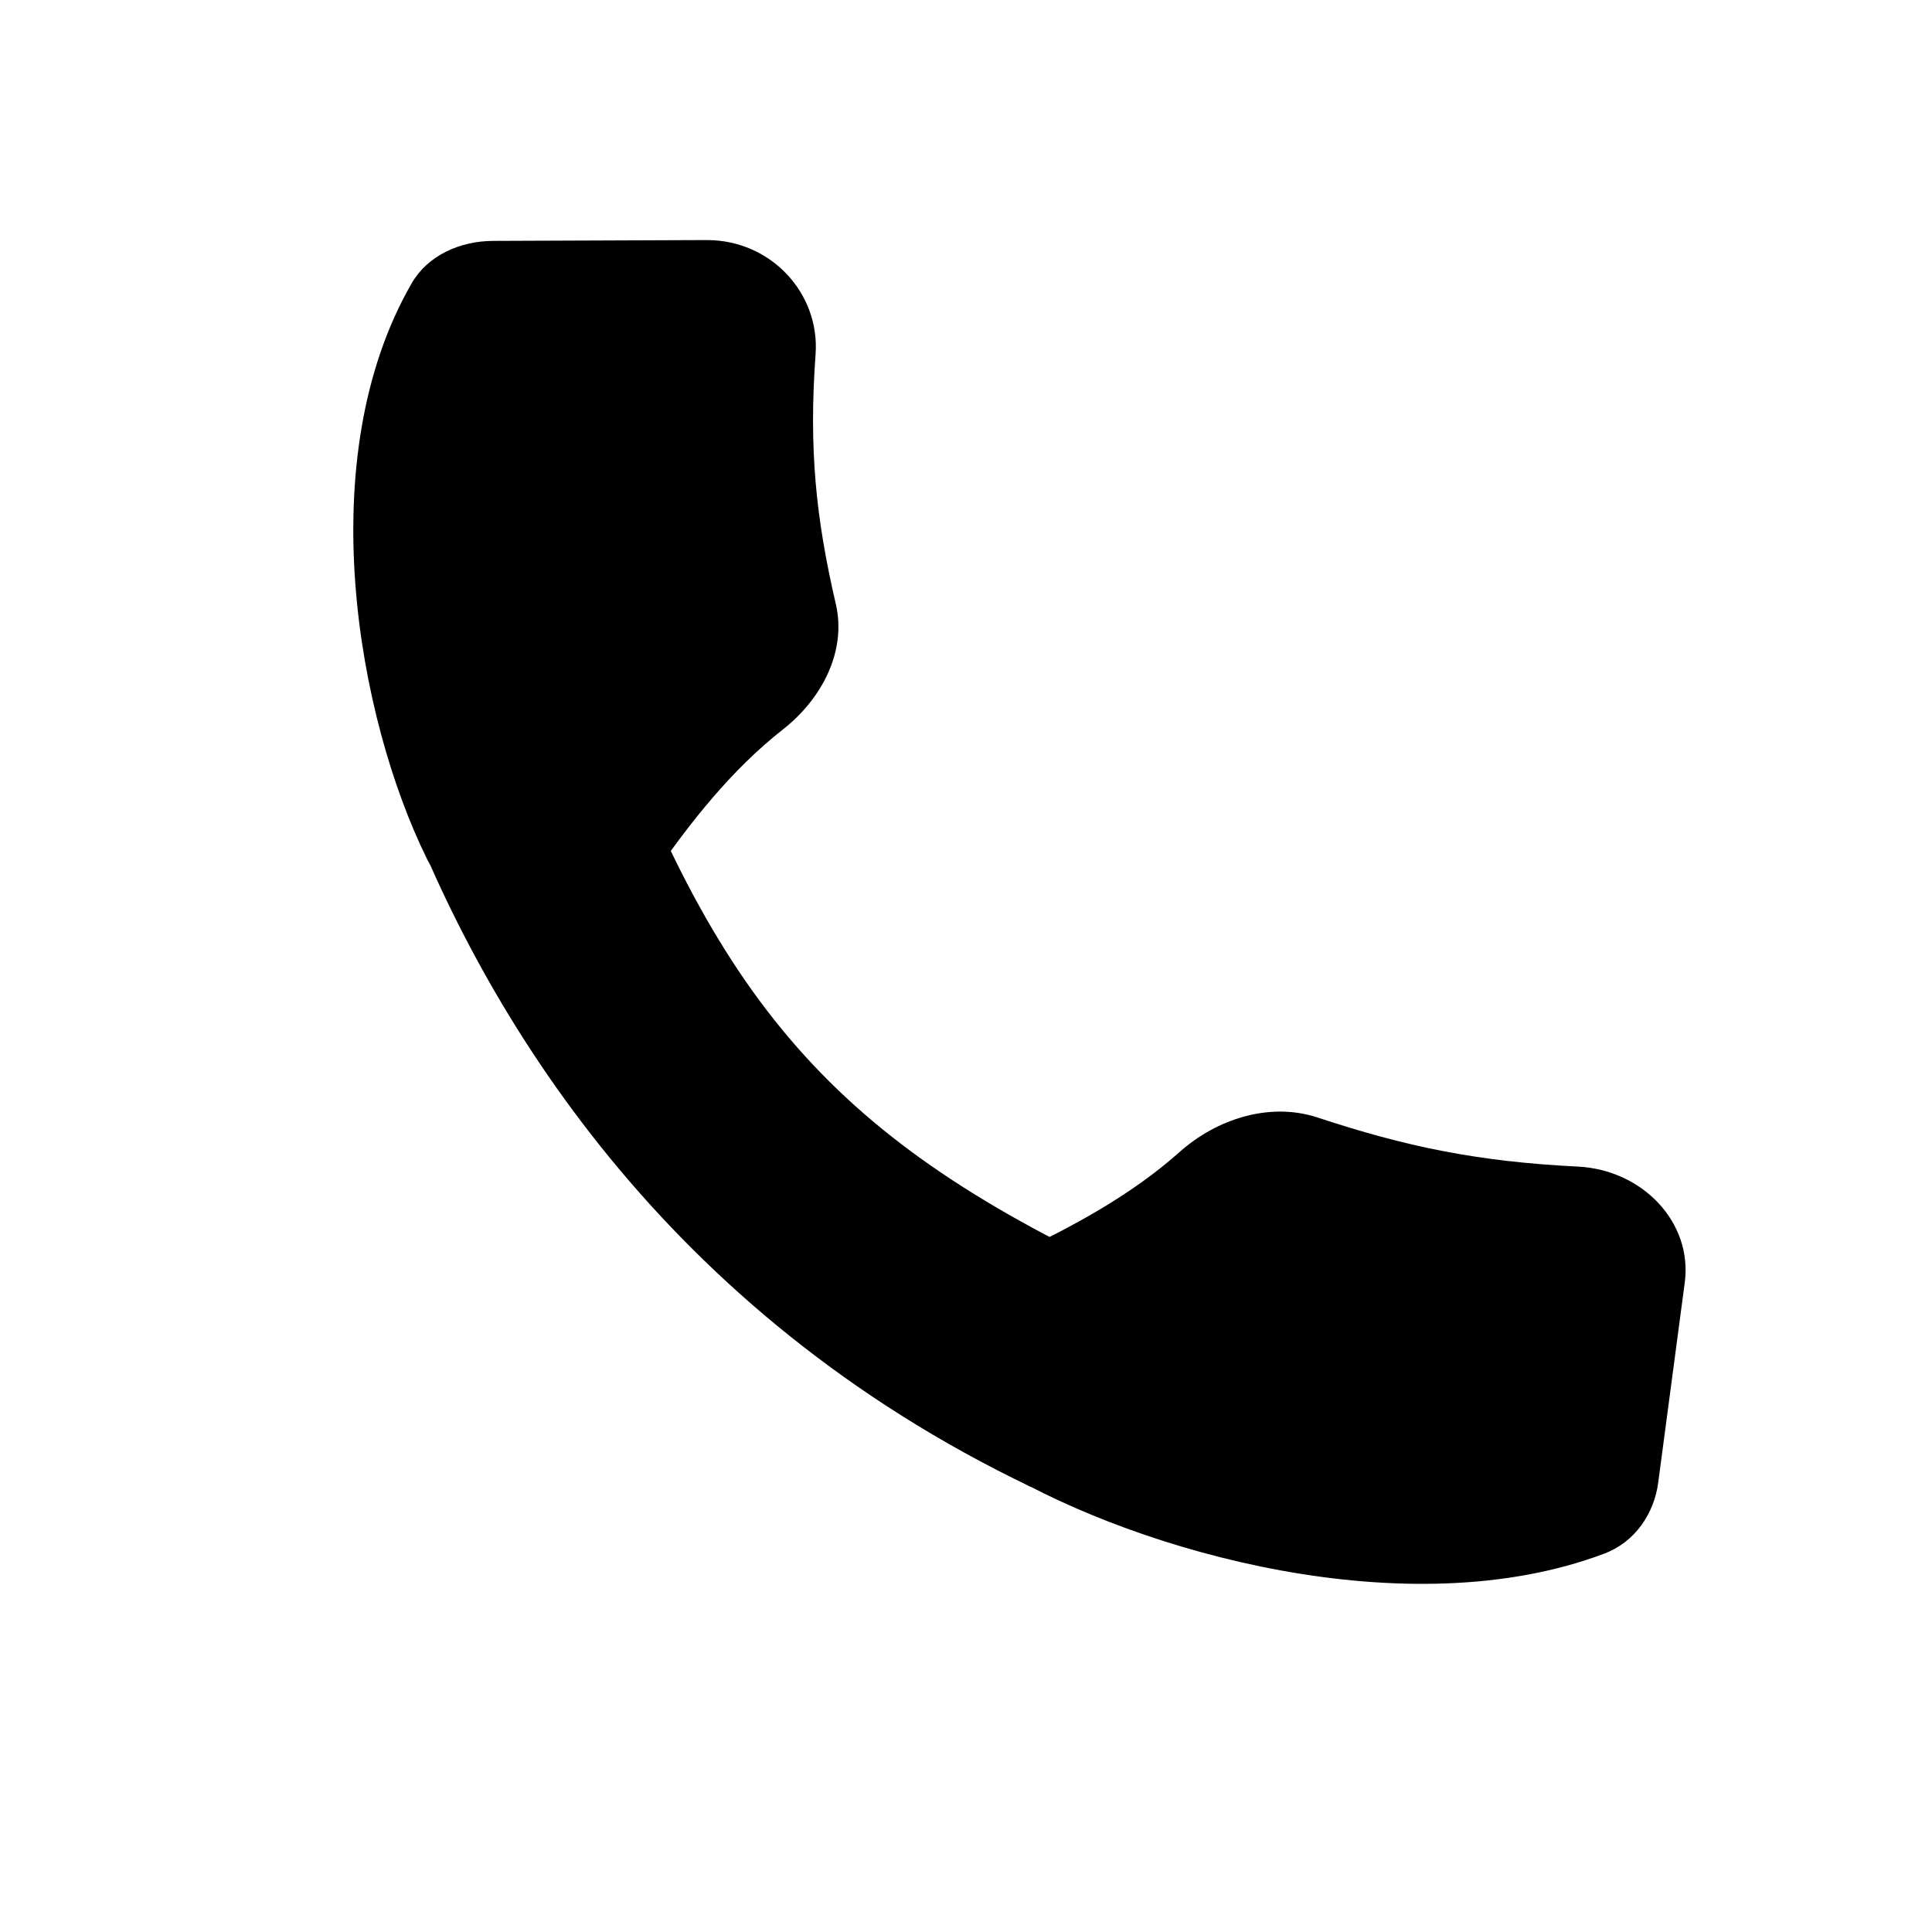
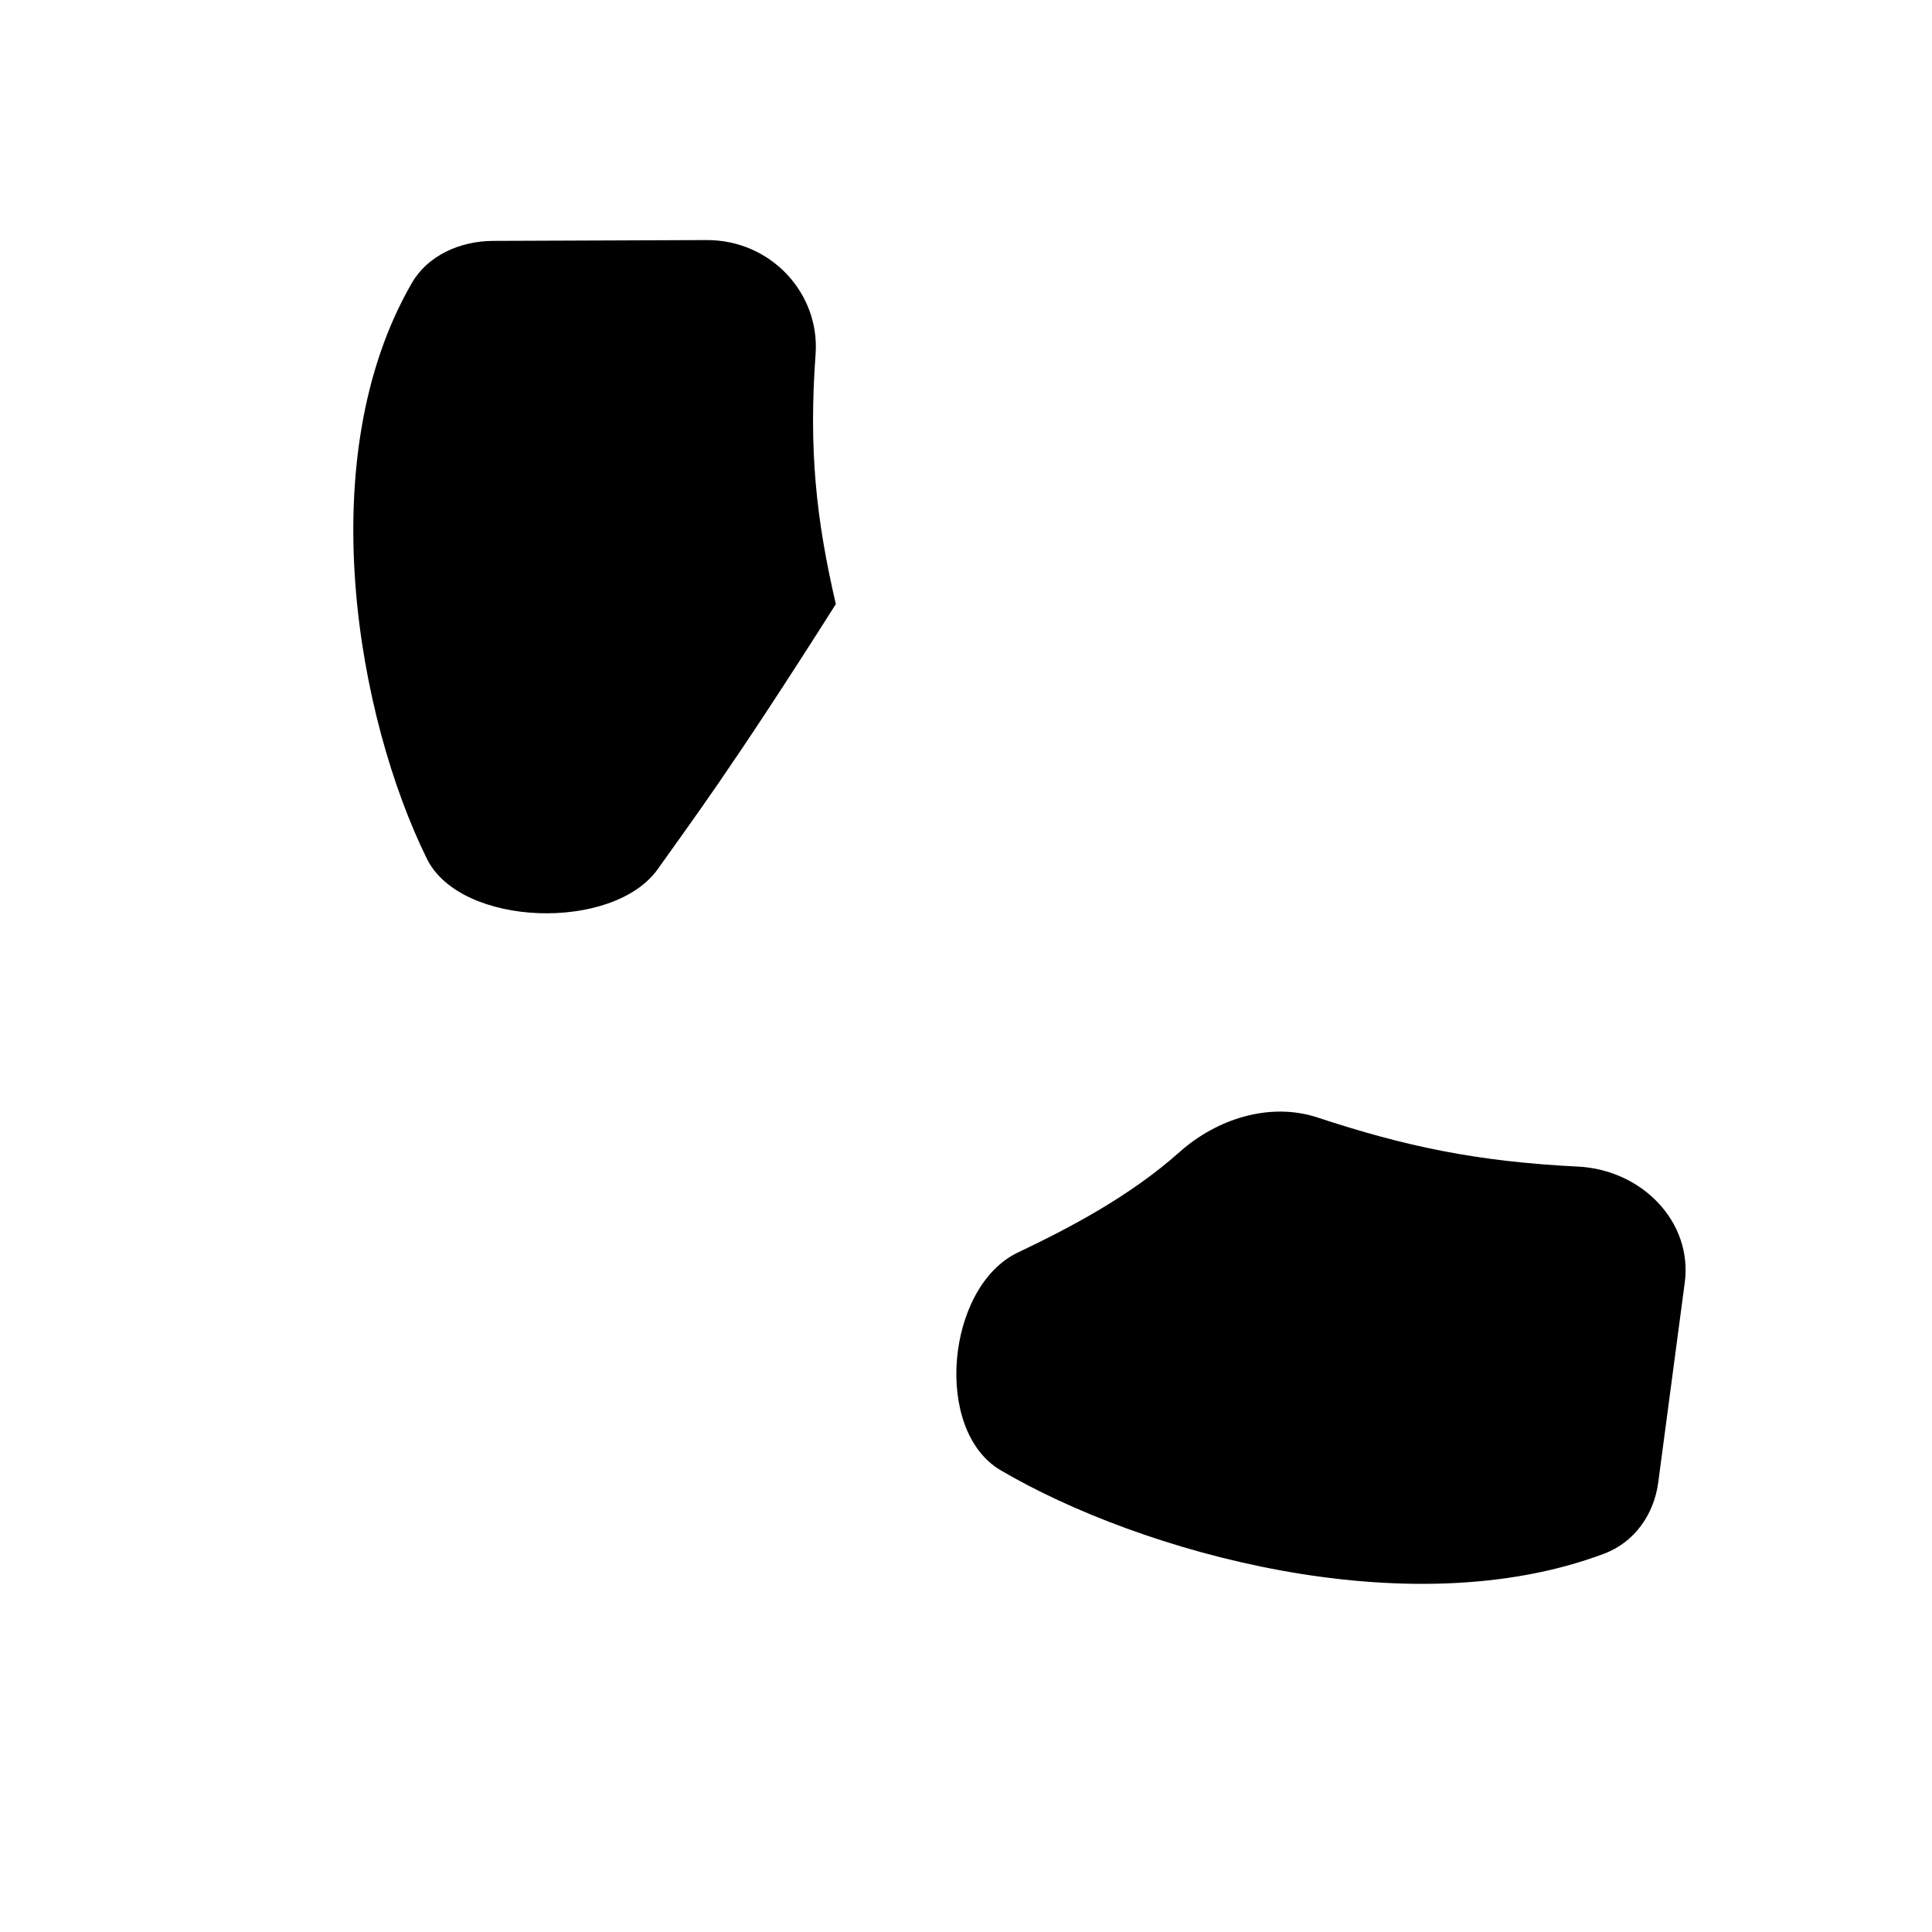
<svg xmlns="http://www.w3.org/2000/svg" width="35" height="35" viewBox="0 0 35 35" fill="none">
-   <path d="M10.968 12.572C13.151 18.527 15.412 20.904 21.161 23.435L18.67 26.934C12.067 23.773 8.778 18.445 7.229 14.286L10.968 12.572Z" fill="black" />
-   <path d="M12.8 4.349C13.967 4.345 14.855 5.316 14.775 6.416C14.65 8.147 14.783 9.396 15.142 10.944C15.339 11.794 14.893 12.658 14.184 13.214C13.229 13.964 12.499 14.919 11.918 15.742C11.114 16.881 8.347 16.799 7.734 15.558C6.477 13.006 5.624 8.304 7.461 5.127C7.75 4.628 8.331 4.367 8.932 4.364L12.8 4.349Z" fill="black" />
+   <path d="M12.8 4.349C13.967 4.345 14.855 5.316 14.775 6.416C14.65 8.147 14.783 9.396 15.142 10.944C13.229 13.964 12.499 14.919 11.918 15.742C11.114 16.881 8.347 16.799 7.734 15.558C6.477 13.006 5.624 8.304 7.461 5.127C7.75 4.628 8.331 4.367 8.932 4.364L12.8 4.349Z" fill="black" />
  <path d="M30.521 23.235C30.666 22.141 29.751 21.192 28.586 21.134C26.751 21.043 25.454 20.768 23.87 20.245C23 19.958 22.038 20.273 21.369 20.87C20.465 21.676 19.373 22.246 18.439 22.691C17.144 23.308 16.897 25.912 18.129 26.636C20.661 28.122 25.501 29.487 29.061 28.146C29.62 27.936 29.965 27.423 30.04 26.859L30.521 23.235Z" fill="black" />
</svg>